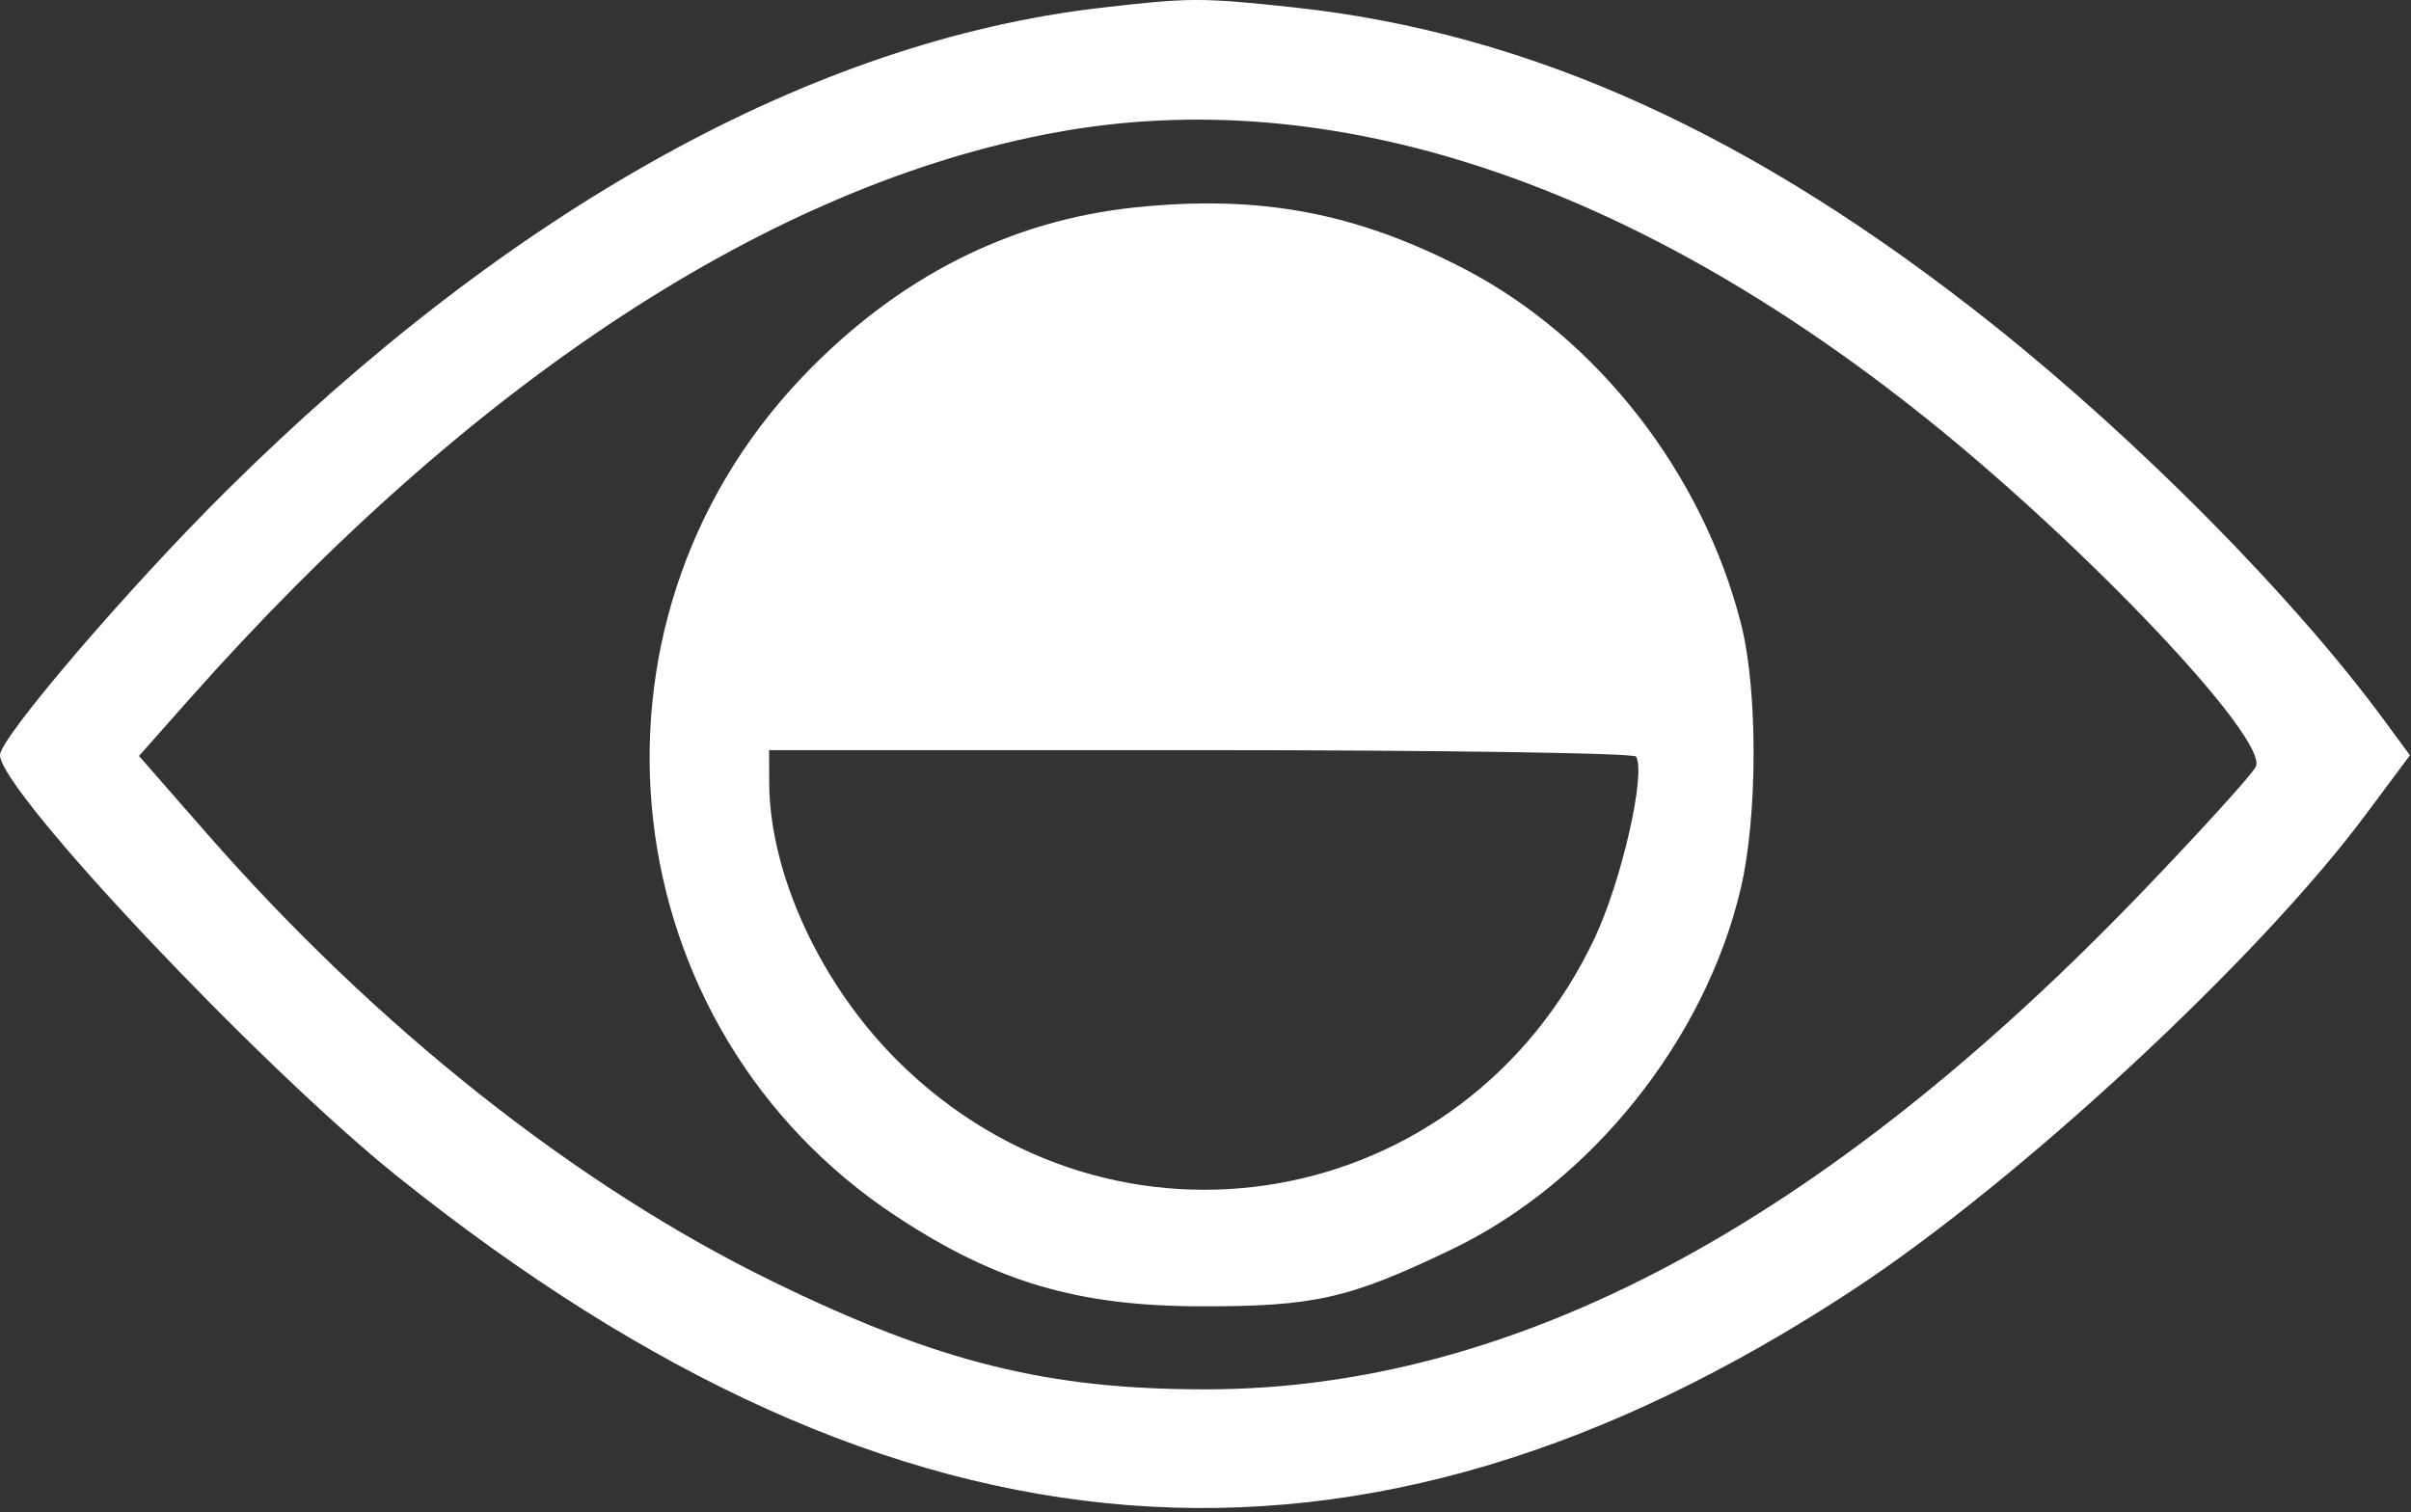
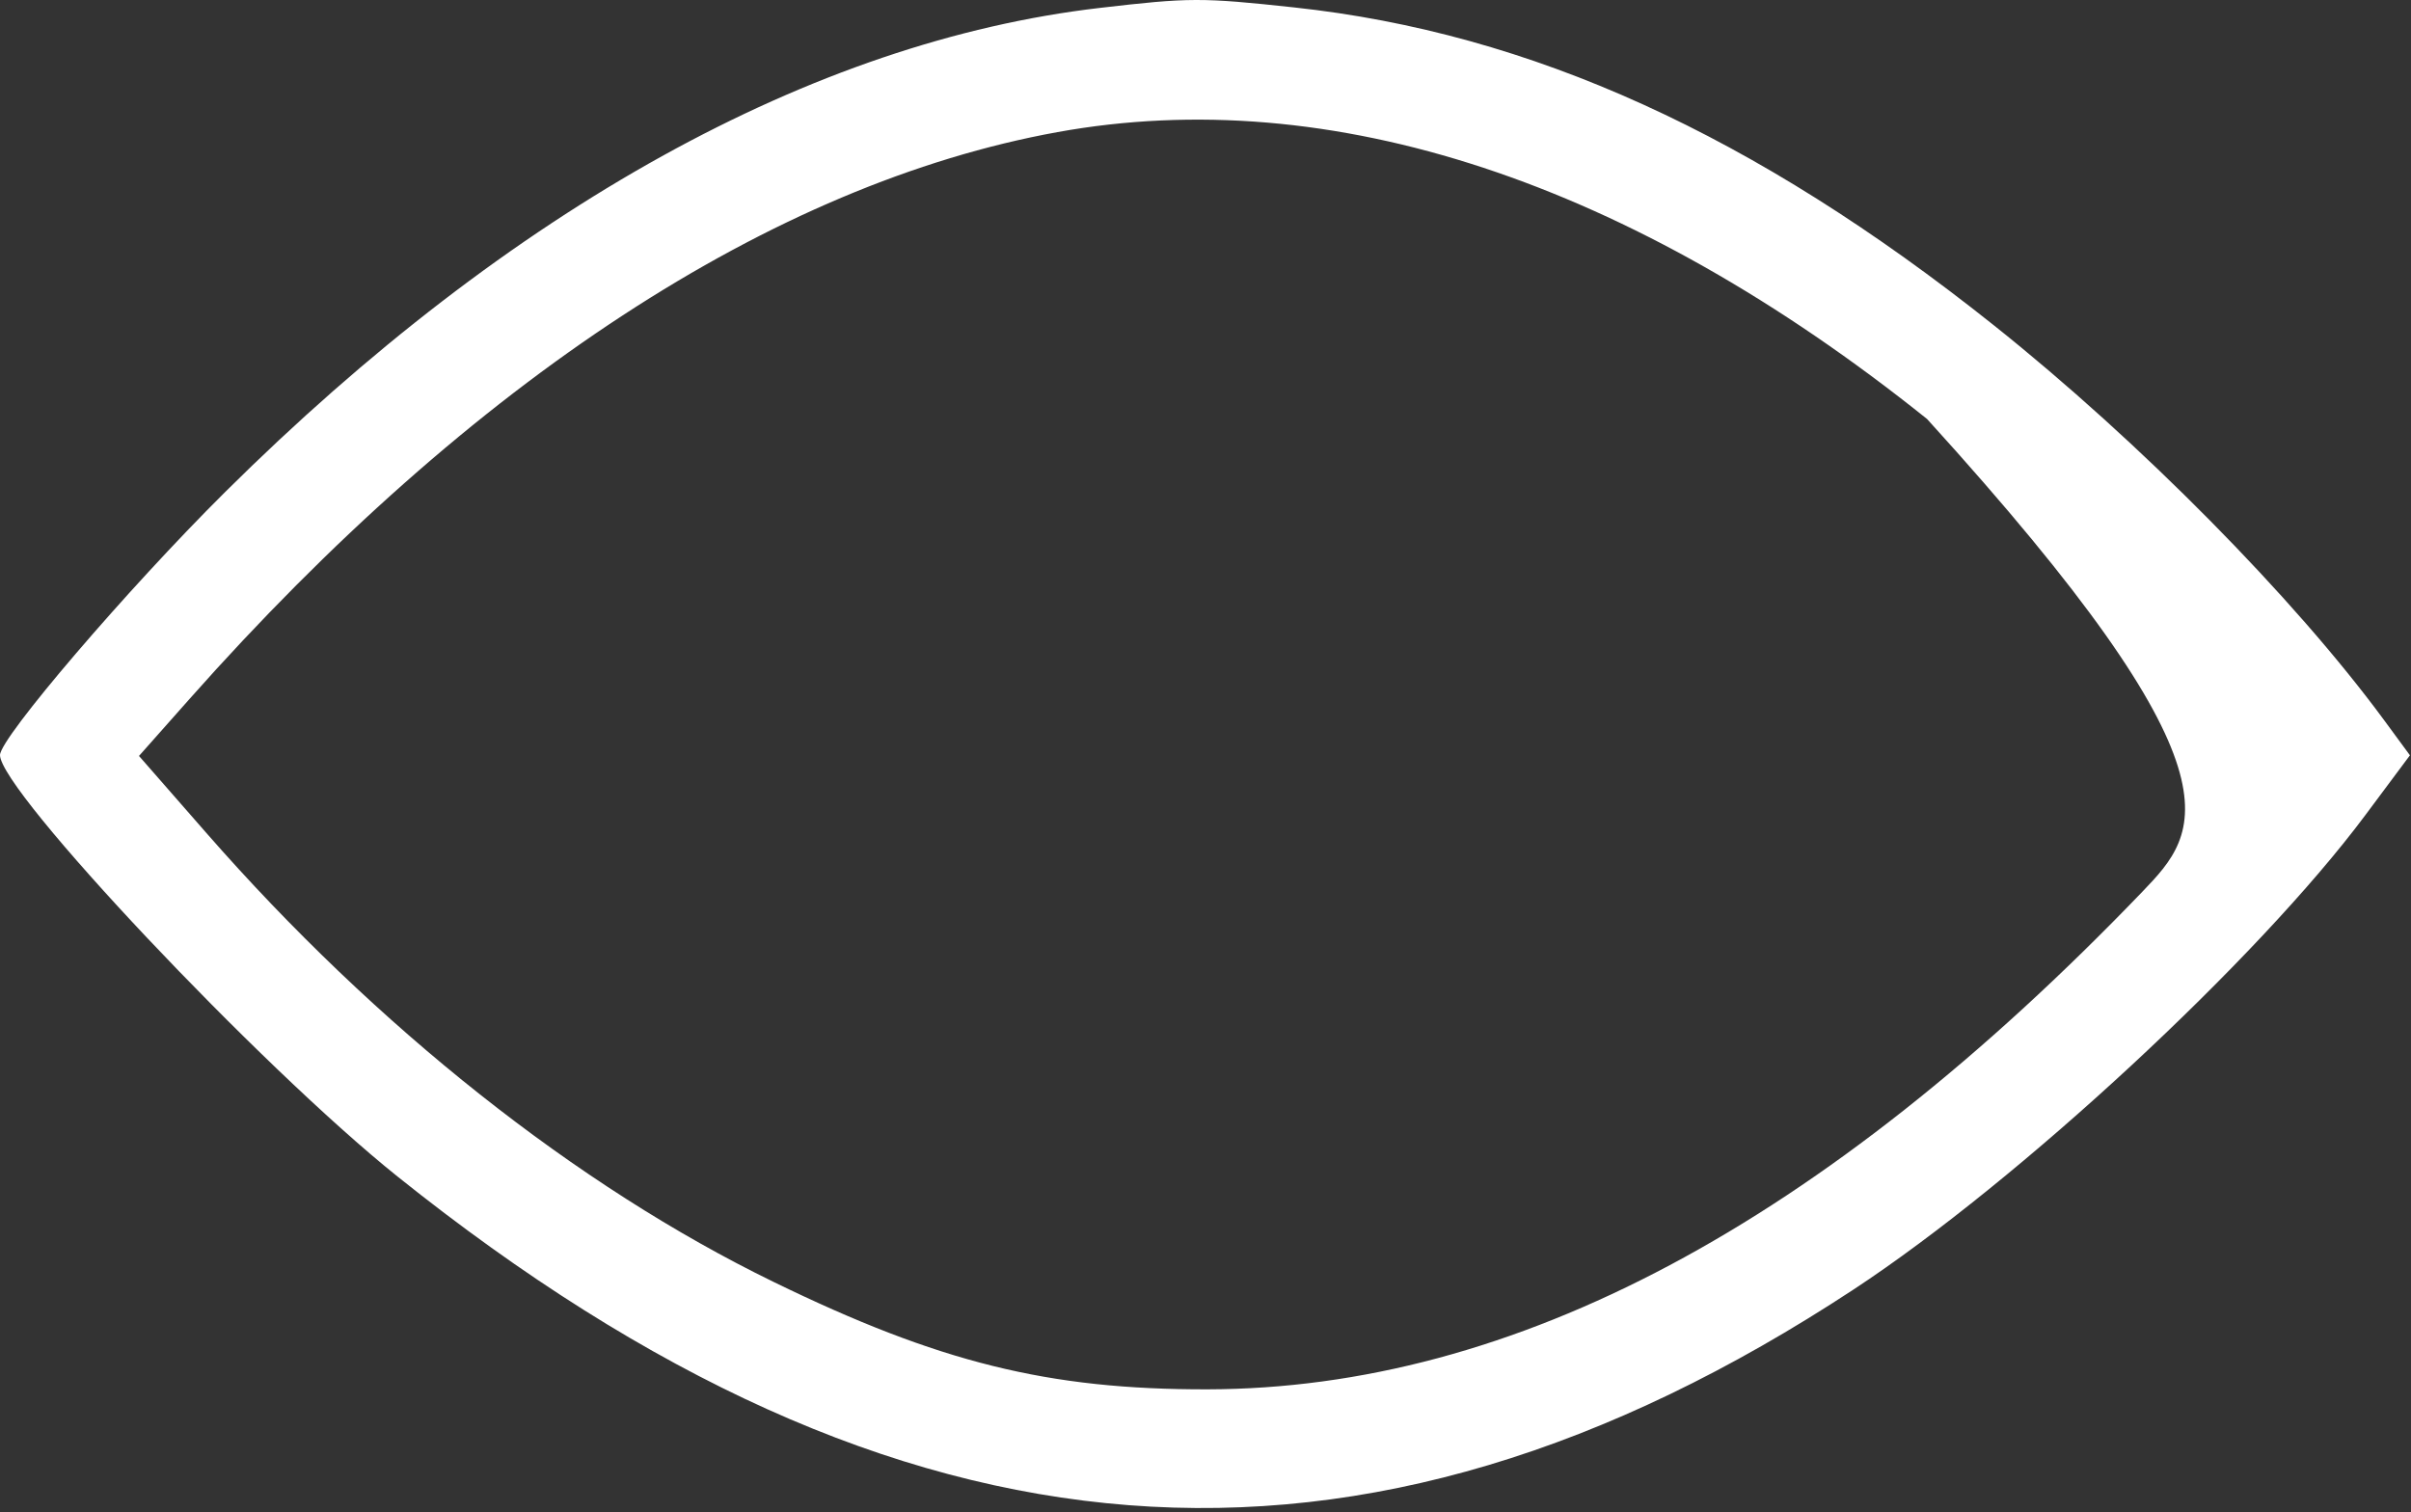
<svg xmlns="http://www.w3.org/2000/svg" width="279" height="175" viewBox="0 0 279 175" fill="none">
  <rect x="0" y="0" width="279" height="175" fill="#333333" stroke="none" />
-   <path fill-rule="evenodd" clip-rule="evenodd" d="M127.261 0.917C94.069 4.779 59.101 24.137 26.053 56.944C14.758 68.157 0 85.402 0 87.387C0 91.524 30.055 123.392 46 136.162C104.021 182.629 157.415 186.771 214.5 149.233C233.654 136.637 261.252 111.057 273.696 94.364L278.877 87.413L275.901 83.364C265.479 69.188 247.577 51.073 230.707 37.631C203.032 15.58 177.141 3.815 149.789 0.863C139.032 -0.298 137.673 -0.295 127.261 0.917ZM21.924 80.902C54.653 43.988 89.435 21.267 122.36 15.291C154.011 9.547 188.672 20.982 223 48.494C241.637 63.431 262.667 85.701 261.027 88.764C260.503 89.744 254.595 96.247 247.898 103.217C210.903 141.719 175.184 160.728 139.708 160.793C121.32 160.827 108.659 157.69 89.5 148.352C66.745 137.262 43.578 118.921 23.88 96.402L16.084 87.488L21.924 80.902Z" fill="white" style="fill:white;fill-opacity:1;" />
-   <path fill-rule="evenodd" clip-rule="evenodd" d="M131.414 23.997C116.804 25.507 103.784 32.142 92.809 43.669C65.367 72.494 70.639 119.041 103.814 140.833C115.322 148.392 124.733 151.161 139 151.185C152.093 151.207 156.104 150.297 167.944 144.62C184.1 136.872 197.316 120.38 201.443 102.815C203.402 94.479 203.424 79.91 201.49 72.275C197.061 54.794 184.86 39.121 169.449 31.116C156.893 24.595 145.769 22.513 131.414 23.997ZM103.927 122.83C94.964 113.946 89.045 101.143 89.012 90.565L89 86.815H138.941C166.409 86.815 189.081 87.153 189.325 87.565C190.494 89.544 187.638 102.017 184.502 108.635C169.423 140.449 128.904 147.588 103.927 122.83Z" fill="white" style="fill:white;fill-opacity:1;" />
+   <path fill-rule="evenodd" clip-rule="evenodd" d="M127.261 0.917C94.069 4.779 59.101 24.137 26.053 56.944C14.758 68.157 0 85.402 0 87.387C0 91.524 30.055 123.392 46 136.162C104.021 182.629 157.415 186.771 214.5 149.233C233.654 136.637 261.252 111.057 273.696 94.364L278.877 87.413L275.901 83.364C265.479 69.188 247.577 51.073 230.707 37.631C203.032 15.58 177.141 3.815 149.789 0.863C139.032 -0.298 137.673 -0.295 127.261 0.917ZM21.924 80.902C54.653 43.988 89.435 21.267 122.36 15.291C154.011 9.547 188.672 20.982 223 48.494C260.503 89.744 254.595 96.247 247.898 103.217C210.903 141.719 175.184 160.728 139.708 160.793C121.32 160.827 108.659 157.69 89.5 148.352C66.745 137.262 43.578 118.921 23.88 96.402L16.084 87.488L21.924 80.902Z" fill="white" style="fill:white;fill-opacity:1;" />
</svg>